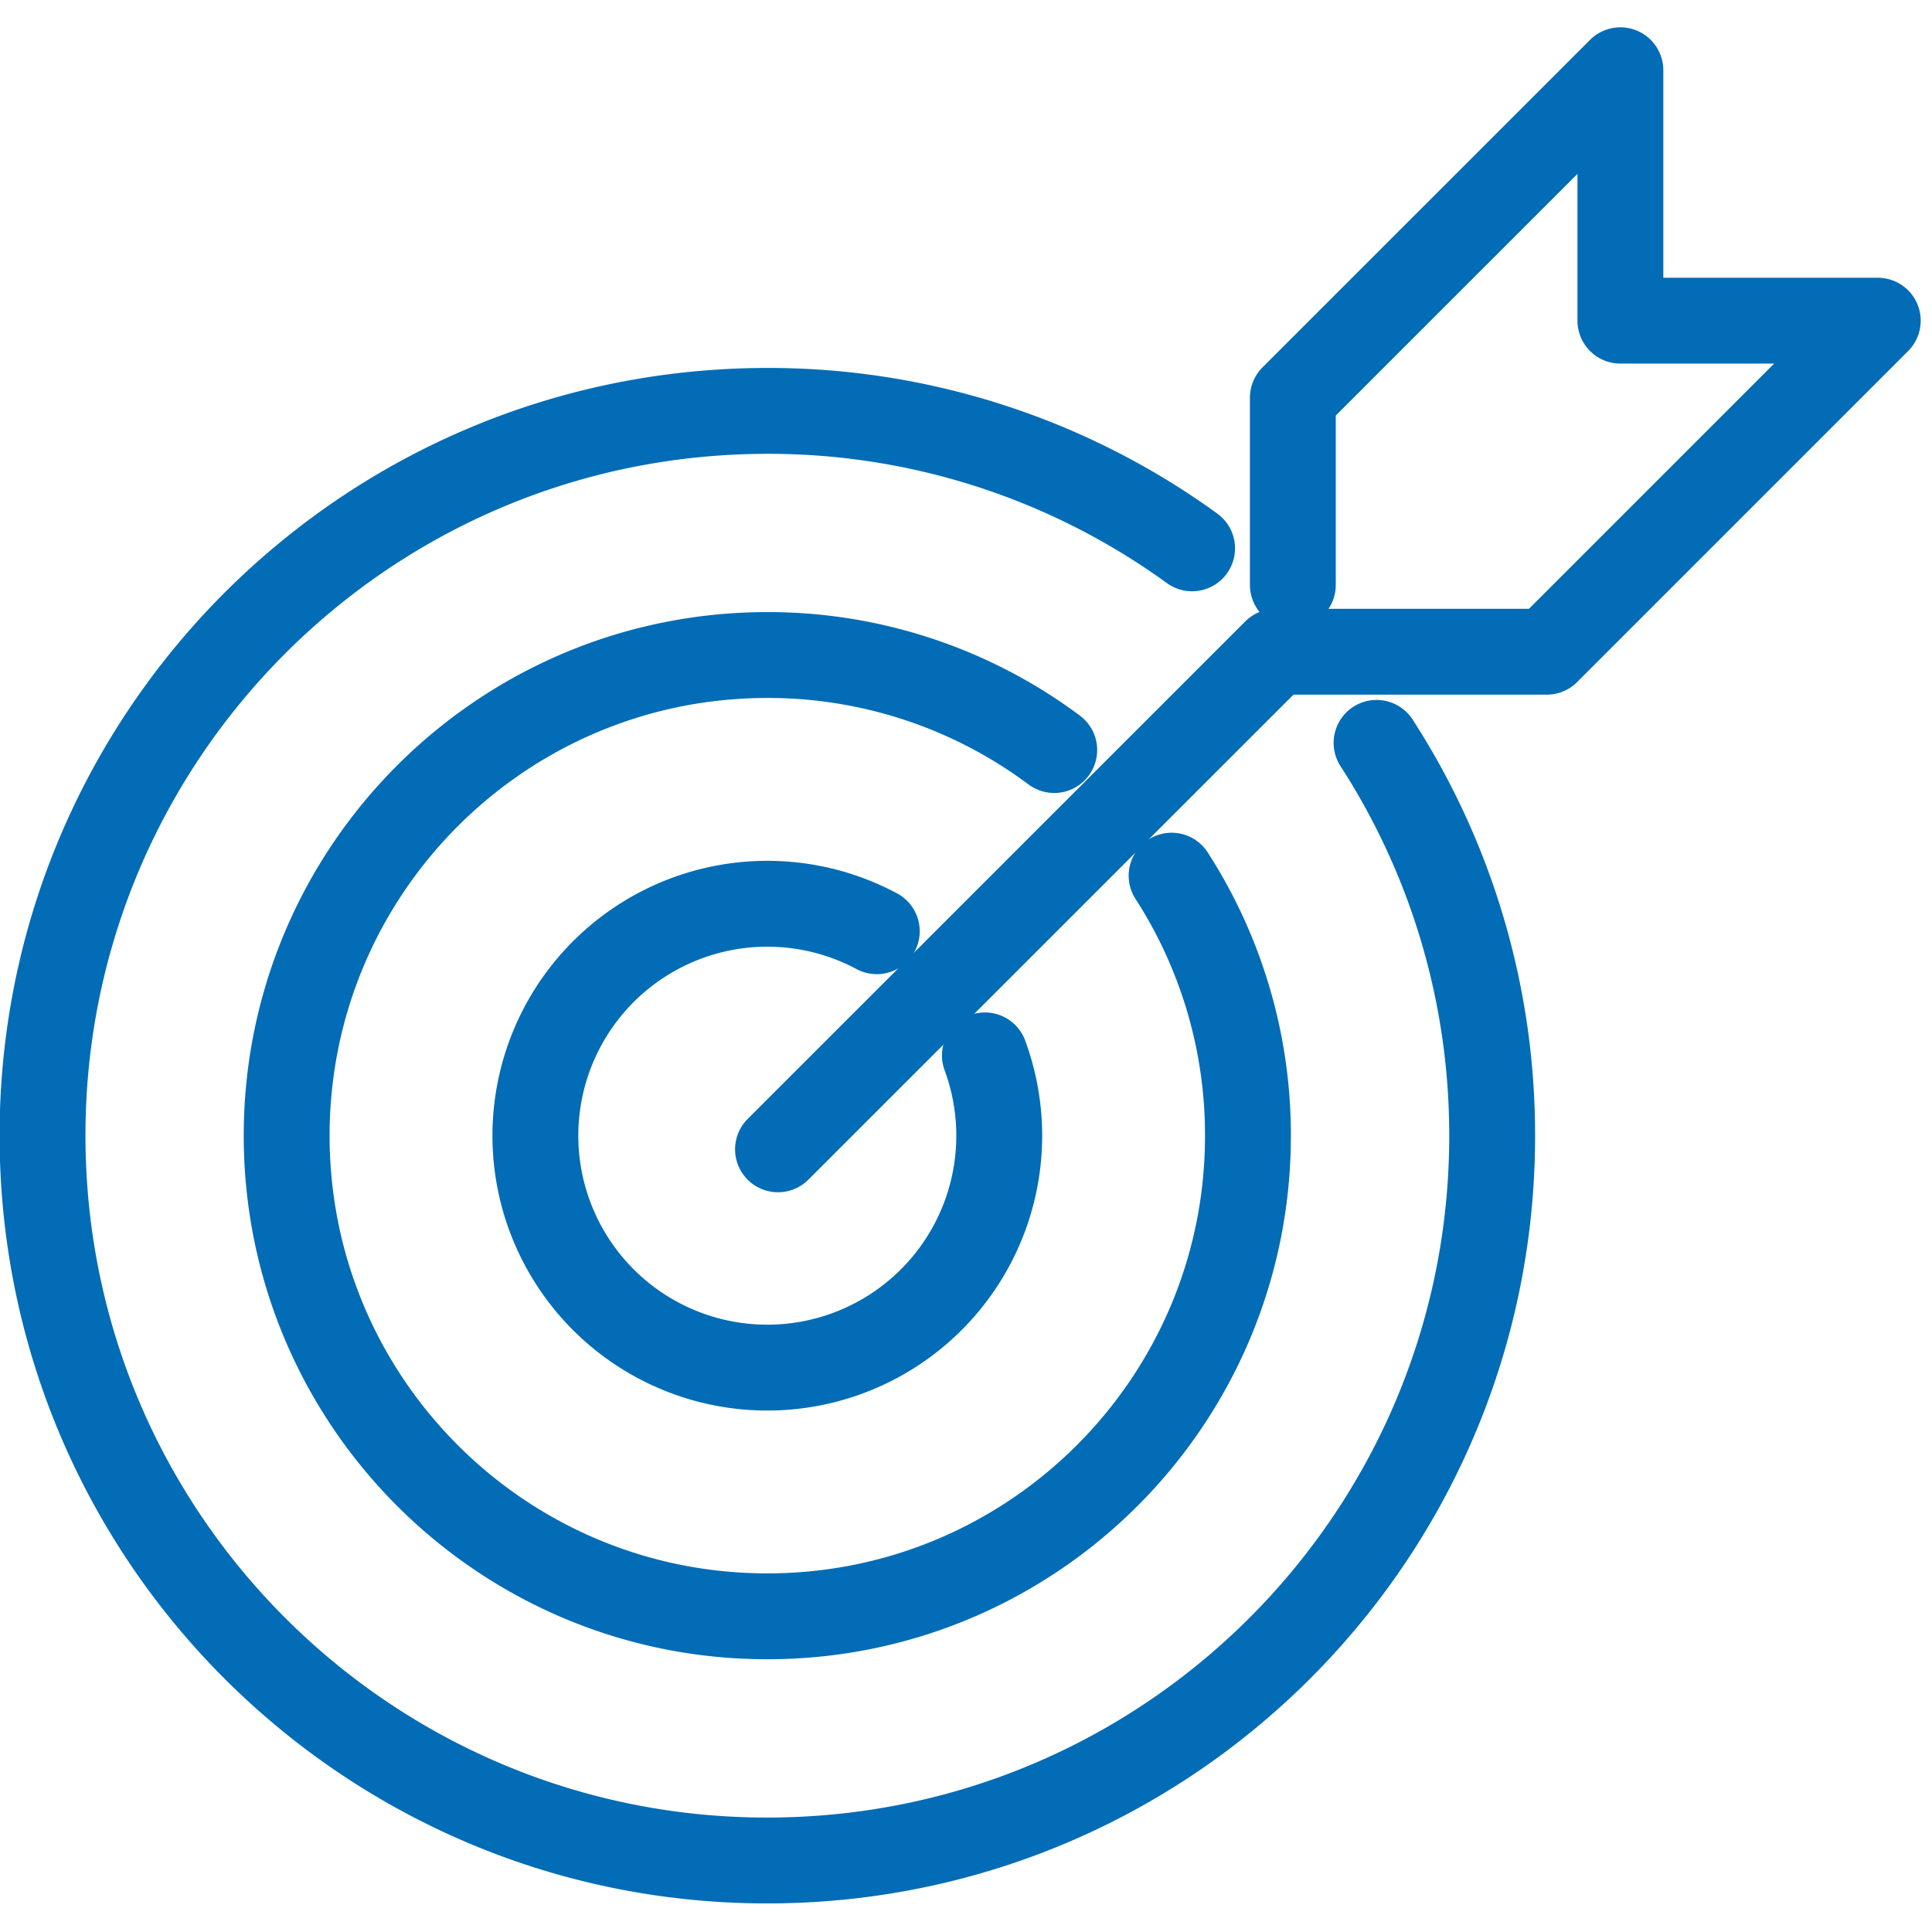
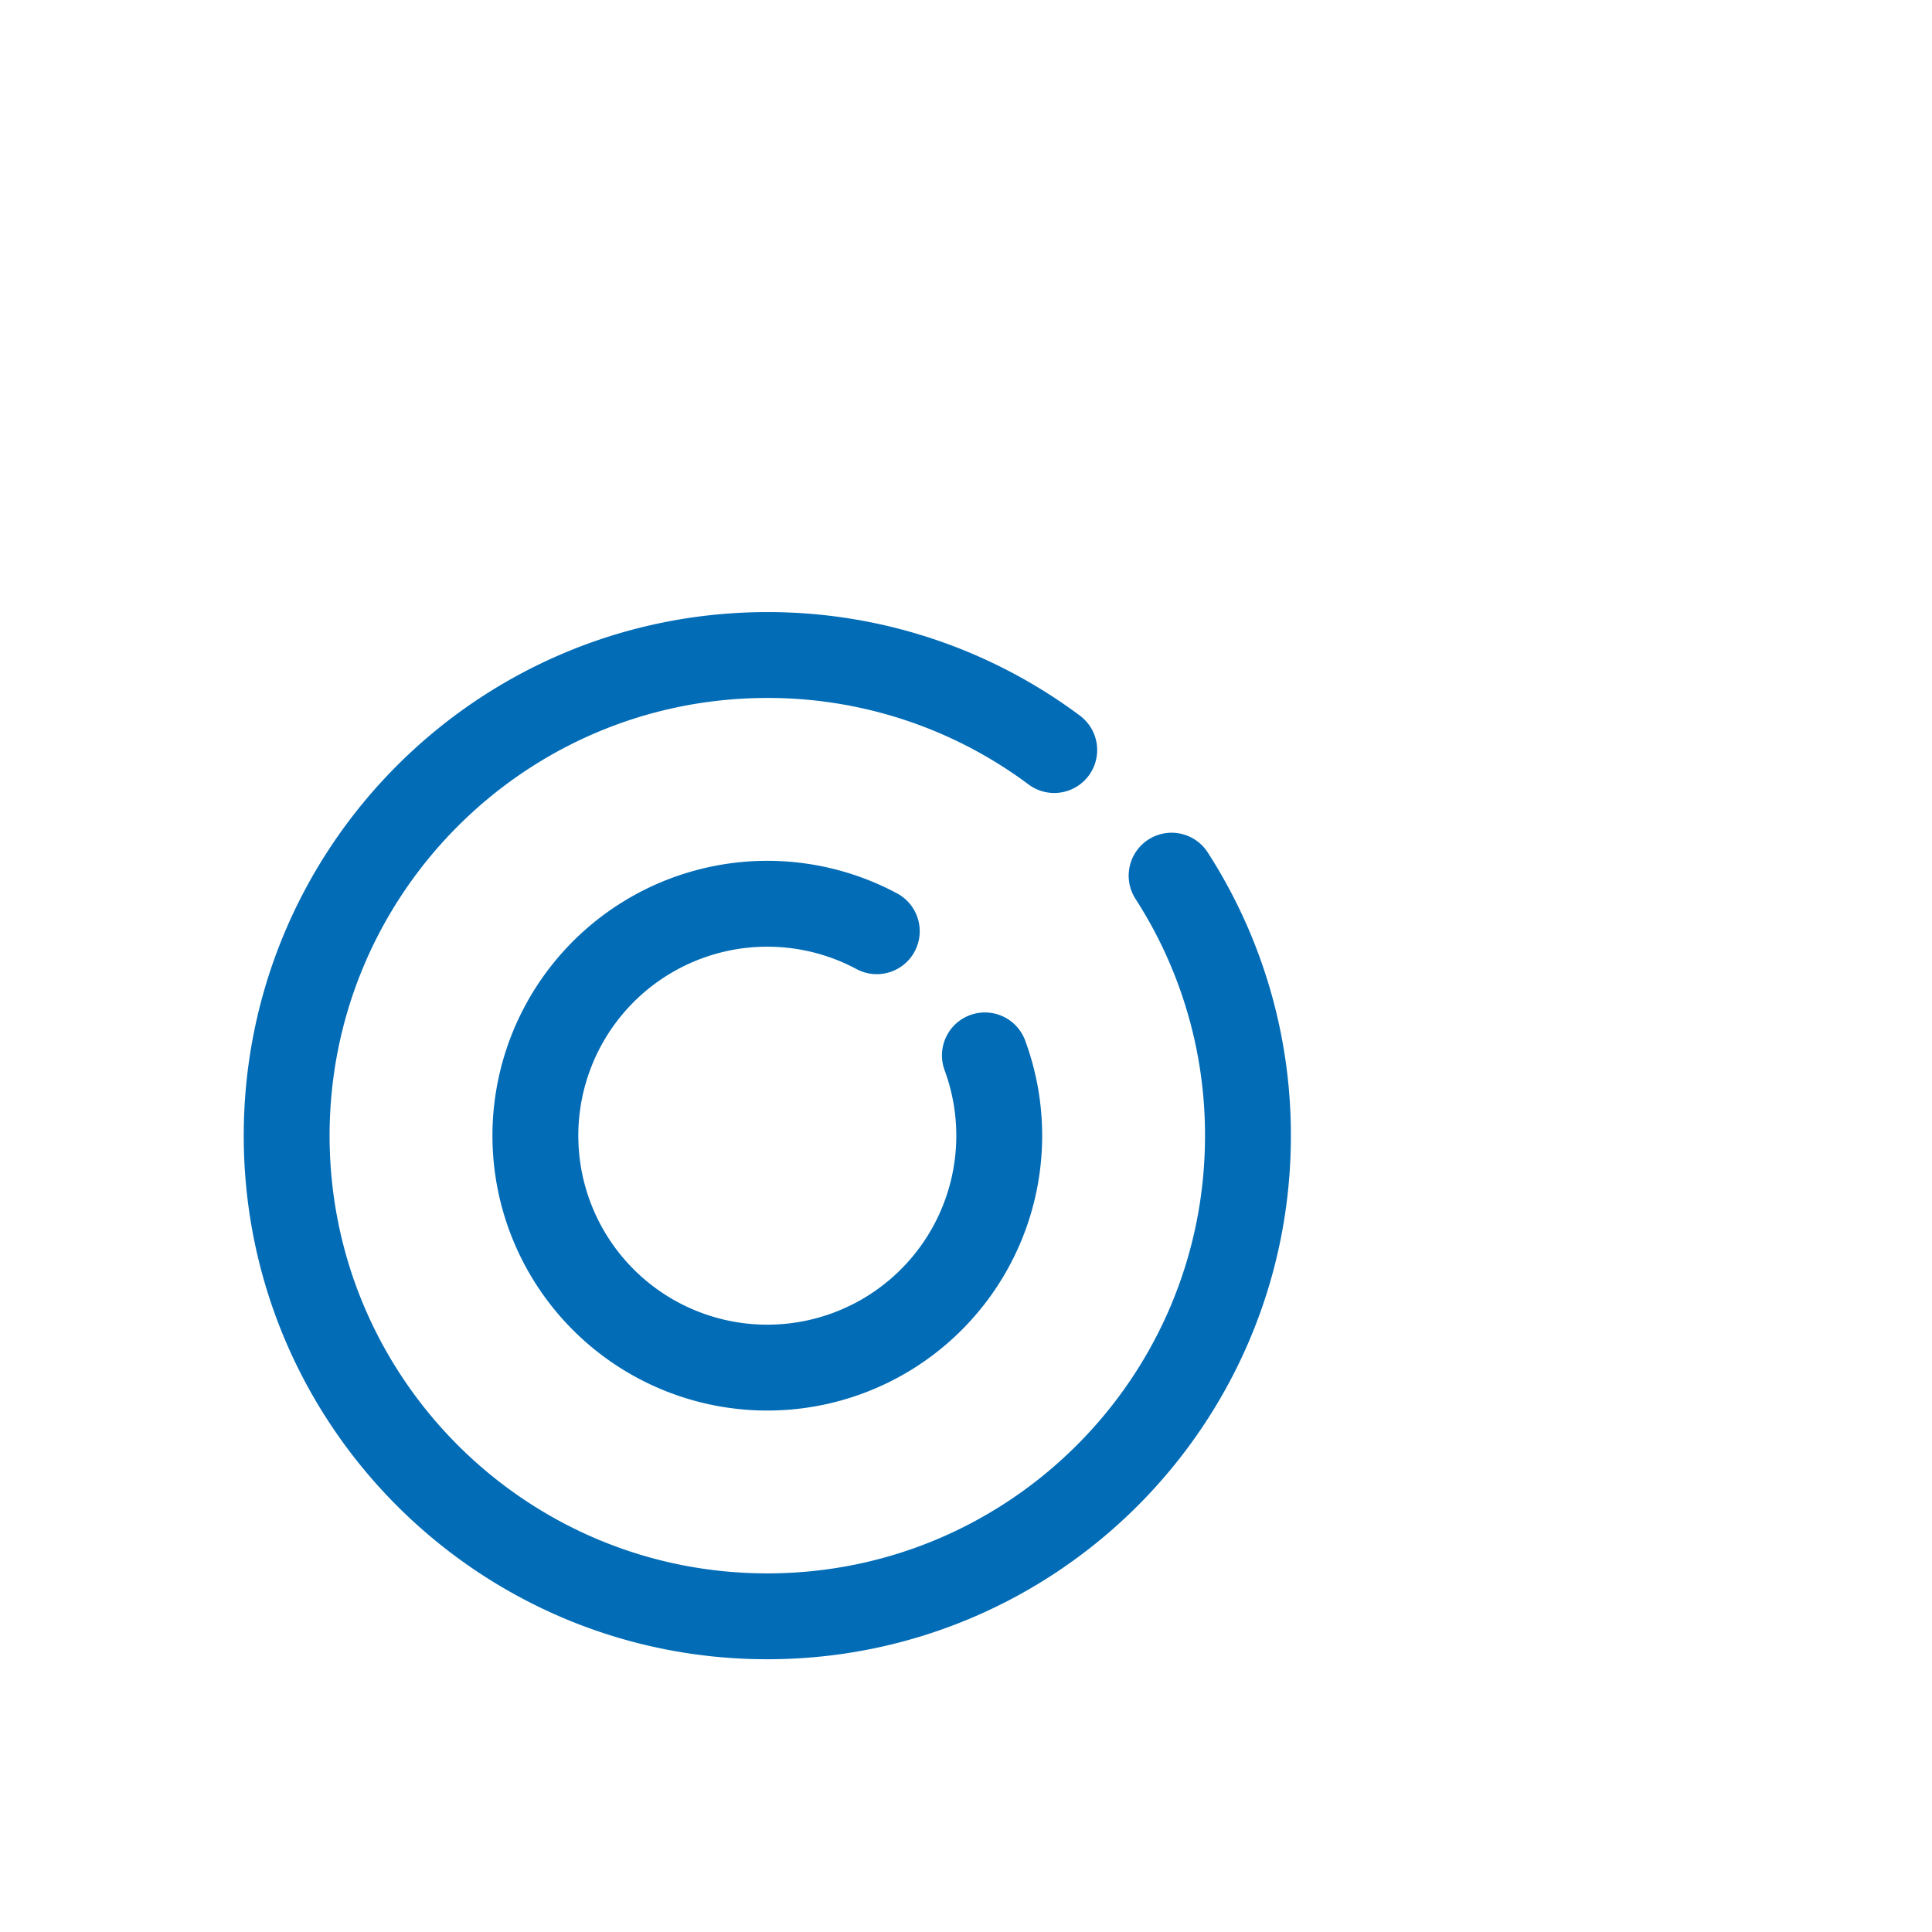
<svg xmlns="http://www.w3.org/2000/svg" width="45" height="45" viewBox="0 0 45 45">
  <g>
    <g>
      <g>
-         <path fill="none" stroke="#026cb6" stroke-linecap="round" stroke-linejoin="round" stroke-miterlimit="20" stroke-width="2" d="M32.063 17.303a16.807 16.807 0 0 1 2.69 8.865c.156 9.324-7.274 17.007-16.597 17.164C8.834 43.49 1.15 36.06.993 26.736.836 17.414 8.266 9.73 17.588 9.573a16.807 16.807 0 0 1 10.178 3.199" />
-       </g>
+         </g>
      <g>
        <path fill="none" stroke="#026cb6" stroke-linecap="round" stroke-linejoin="round" stroke-miterlimit="20" stroke-width="2" d="M27.289 20.396a11.142 11.142 0 0 1 1.778 6.022c.02 6.182-4.977 11.21-11.16 11.229-6.182.02-11.21-4.977-11.23-11.16-.018-6.182 4.978-11.21 11.16-11.23a11.143 11.143 0 0 1 6.718 2.213" />
      </g>
      <g>
        <path fill="none" stroke="#026cb6" stroke-linecap="round" stroke-linejoin="round" stroke-miterlimit="20" stroke-width="2" d="M22.94 24.582a5.402 5.402 0 1 1-2.518-2.892" />
      </g>
      <g>
-         <path fill="none" stroke="#026cb6" stroke-linecap="round" stroke-linejoin="round" stroke-miterlimit="20" stroke-width="2" d="M18.121 26.77v0L29.713 15.18v0h6.314v0l7.71-7.711v0h-5.995v0-5.833 0l-7.629 7.628v4.36" />
-       </g>
+         </g>
    </g>
  </g>
</svg>